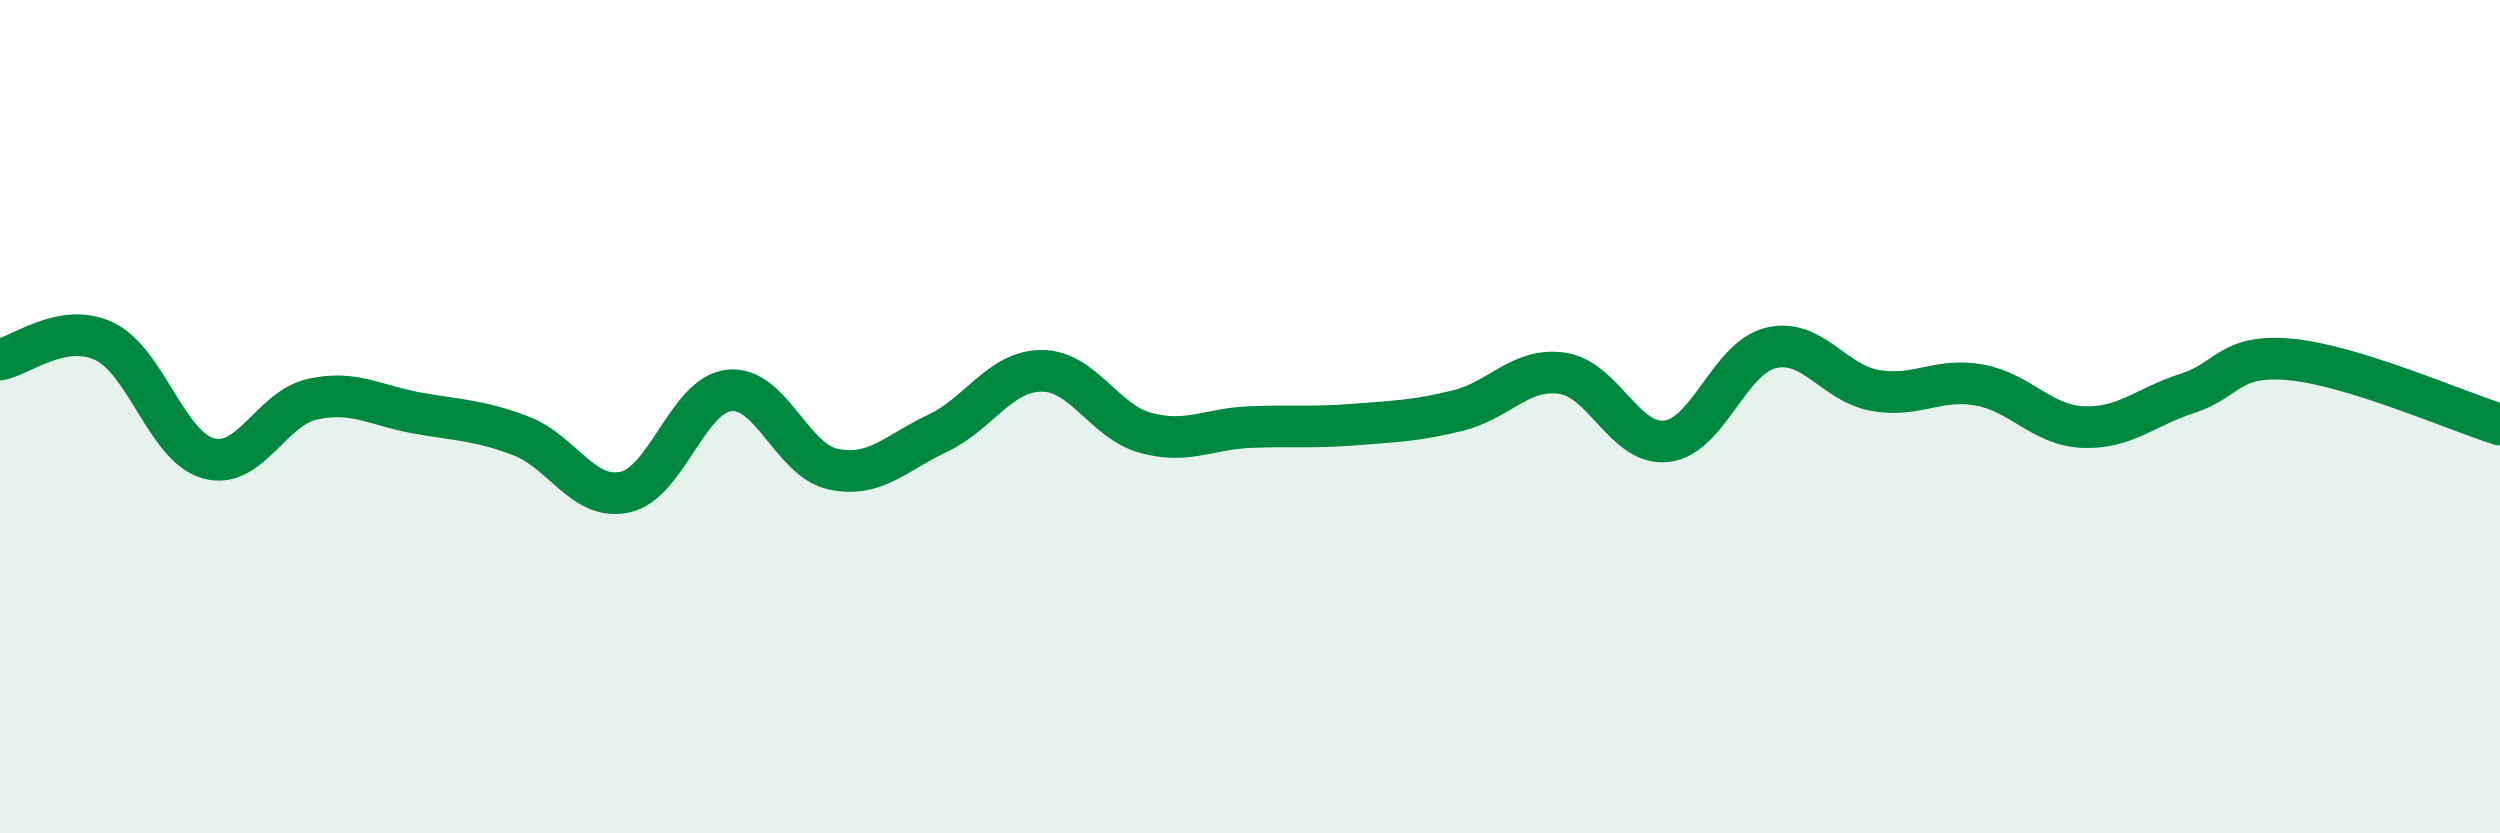
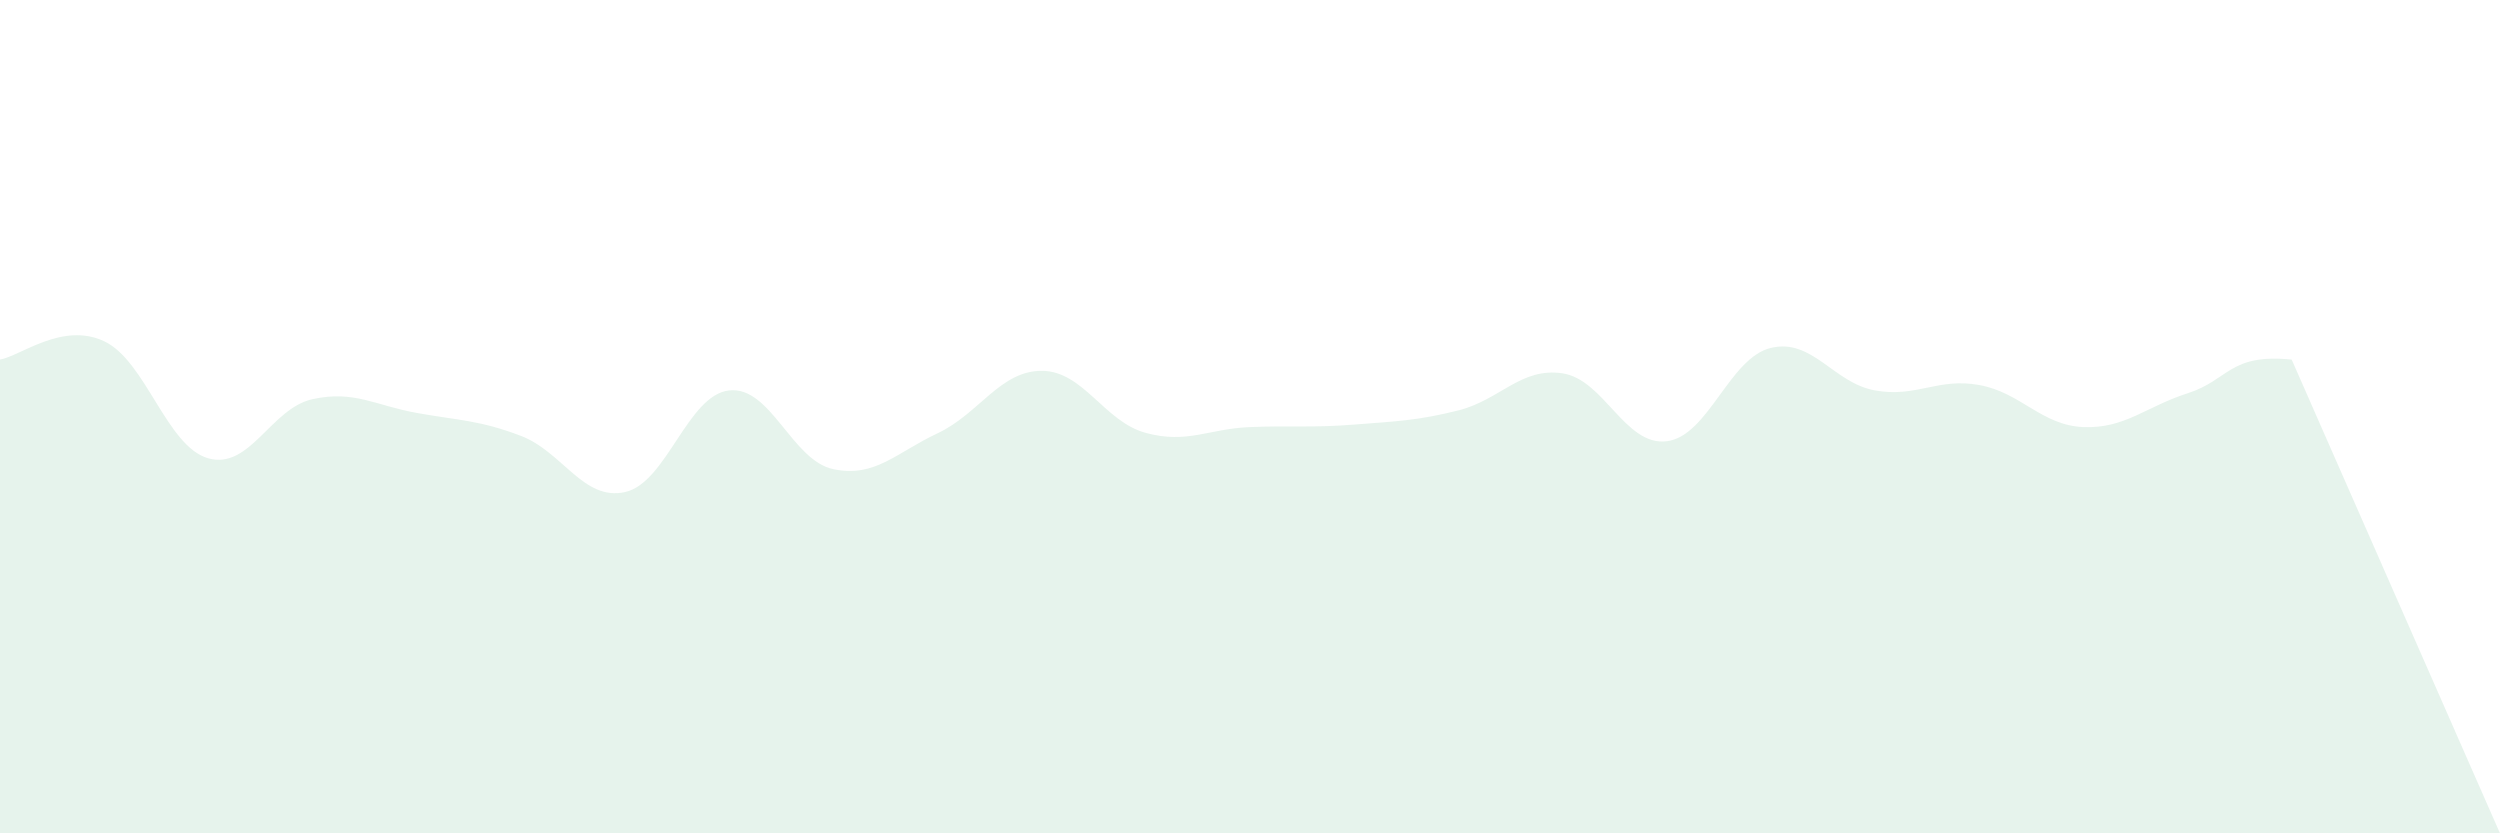
<svg xmlns="http://www.w3.org/2000/svg" width="60" height="20" viewBox="0 0 60 20">
-   <path d="M 0,8.63 C 0.5,8.54 1.5,7.72 2.5,8.19 C 3.5,8.66 4,10.72 5,11 C 6,11.28 6.5,9.8 7.5,9.58 C 8.5,9.36 9,9.73 10,9.91 C 11,10.09 11.5,10.08 12.5,10.46 C 13.5,10.84 14,12.03 15,11.81 C 16,11.59 16.5,9.48 17.5,9.37 C 18.5,9.26 19,11.05 20,11.26 C 21,11.47 21.5,10.87 22.5,10.4 C 23.5,9.93 24,8.9 25,8.9 C 26,8.9 26.5,10.12 27.5,10.39 C 28.5,10.66 29,10.29 30,10.25 C 31,10.21 31.5,10.27 32.5,10.19 C 33.5,10.11 34,10.1 35,9.85 C 36,9.6 36.5,8.81 37.5,8.96 C 38.5,9.11 39,10.71 40,10.59 C 41,10.47 41.5,8.59 42.5,8.35 C 43.5,8.11 44,9.19 45,9.37 C 46,9.55 46.5,9.06 47.5,9.24 C 48.5,9.42 49,10.21 50,10.25 C 51,10.29 51.5,9.76 52.5,9.44 C 53.5,9.12 53.5,8.48 55,8.63 C 56.5,8.78 59,9.88 60,10.19L60 20L0 20Z" fill="#008740" opacity="0.1" stroke-linecap="round" stroke-linejoin="round" />
-   <path d="M 0,8.63 C 0.5,8.54 1.5,7.72 2.5,8.19 C 3.5,8.66 4,10.72 5,11 C 6,11.28 6.5,9.8 7.5,9.58 C 8.5,9.36 9,9.73 10,9.91 C 11,10.09 11.5,10.08 12.5,10.46 C 13.5,10.84 14,12.03 15,11.81 C 16,11.59 16.5,9.48 17.5,9.37 C 18.5,9.26 19,11.05 20,11.26 C 21,11.47 21.5,10.87 22.5,10.4 C 23.5,9.93 24,8.9 25,8.9 C 26,8.9 26.5,10.12 27.5,10.39 C 28.5,10.66 29,10.29 30,10.25 C 31,10.21 31.5,10.27 32.5,10.19 C 33.5,10.11 34,10.1 35,9.85 C 36,9.6 36.5,8.81 37.5,8.96 C 38.5,9.11 39,10.71 40,10.59 C 41,10.47 41.5,8.59 42.5,8.35 C 43.5,8.11 44,9.19 45,9.37 C 46,9.55 46.5,9.06 47.5,9.24 C 48.5,9.42 49,10.21 50,10.25 C 51,10.29 51.5,9.76 52.5,9.44 C 53.5,9.12 53.5,8.48 55,8.63 C 56.5,8.78 59,9.88 60,10.19" stroke="#008740" stroke-width="1" fill="none" stroke-linecap="round" stroke-linejoin="round" />
+   <path d="M 0,8.63 C 0.5,8.54 1.5,7.72 2.5,8.19 C 3.5,8.66 4,10.72 5,11 C 6,11.28 6.5,9.8 7.5,9.58 C 8.5,9.36 9,9.73 10,9.91 C 11,10.09 11.5,10.08 12.5,10.46 C 13.5,10.84 14,12.03 15,11.81 C 16,11.59 16.5,9.48 17.5,9.37 C 18.5,9.26 19,11.05 20,11.26 C 21,11.47 21.5,10.87 22.5,10.4 C 23.5,9.93 24,8.9 25,8.9 C 26,8.9 26.5,10.12 27.5,10.39 C 28.5,10.66 29,10.29 30,10.25 C 31,10.21 31.5,10.27 32.5,10.19 C 33.5,10.11 34,10.1 35,9.85 C 36,9.6 36.5,8.81 37.5,8.96 C 38.5,9.11 39,10.71 40,10.59 C 41,10.47 41.5,8.59 42.5,8.35 C 43.5,8.11 44,9.19 45,9.37 C 46,9.55 46.5,9.06 47.5,9.24 C 48.5,9.42 49,10.21 50,10.25 C 51,10.29 51.5,9.76 52.5,9.44 C 53.5,9.12 53.5,8.48 55,8.63 L60 20L0 20Z" fill="#008740" opacity="0.1" stroke-linecap="round" stroke-linejoin="round" />
</svg>